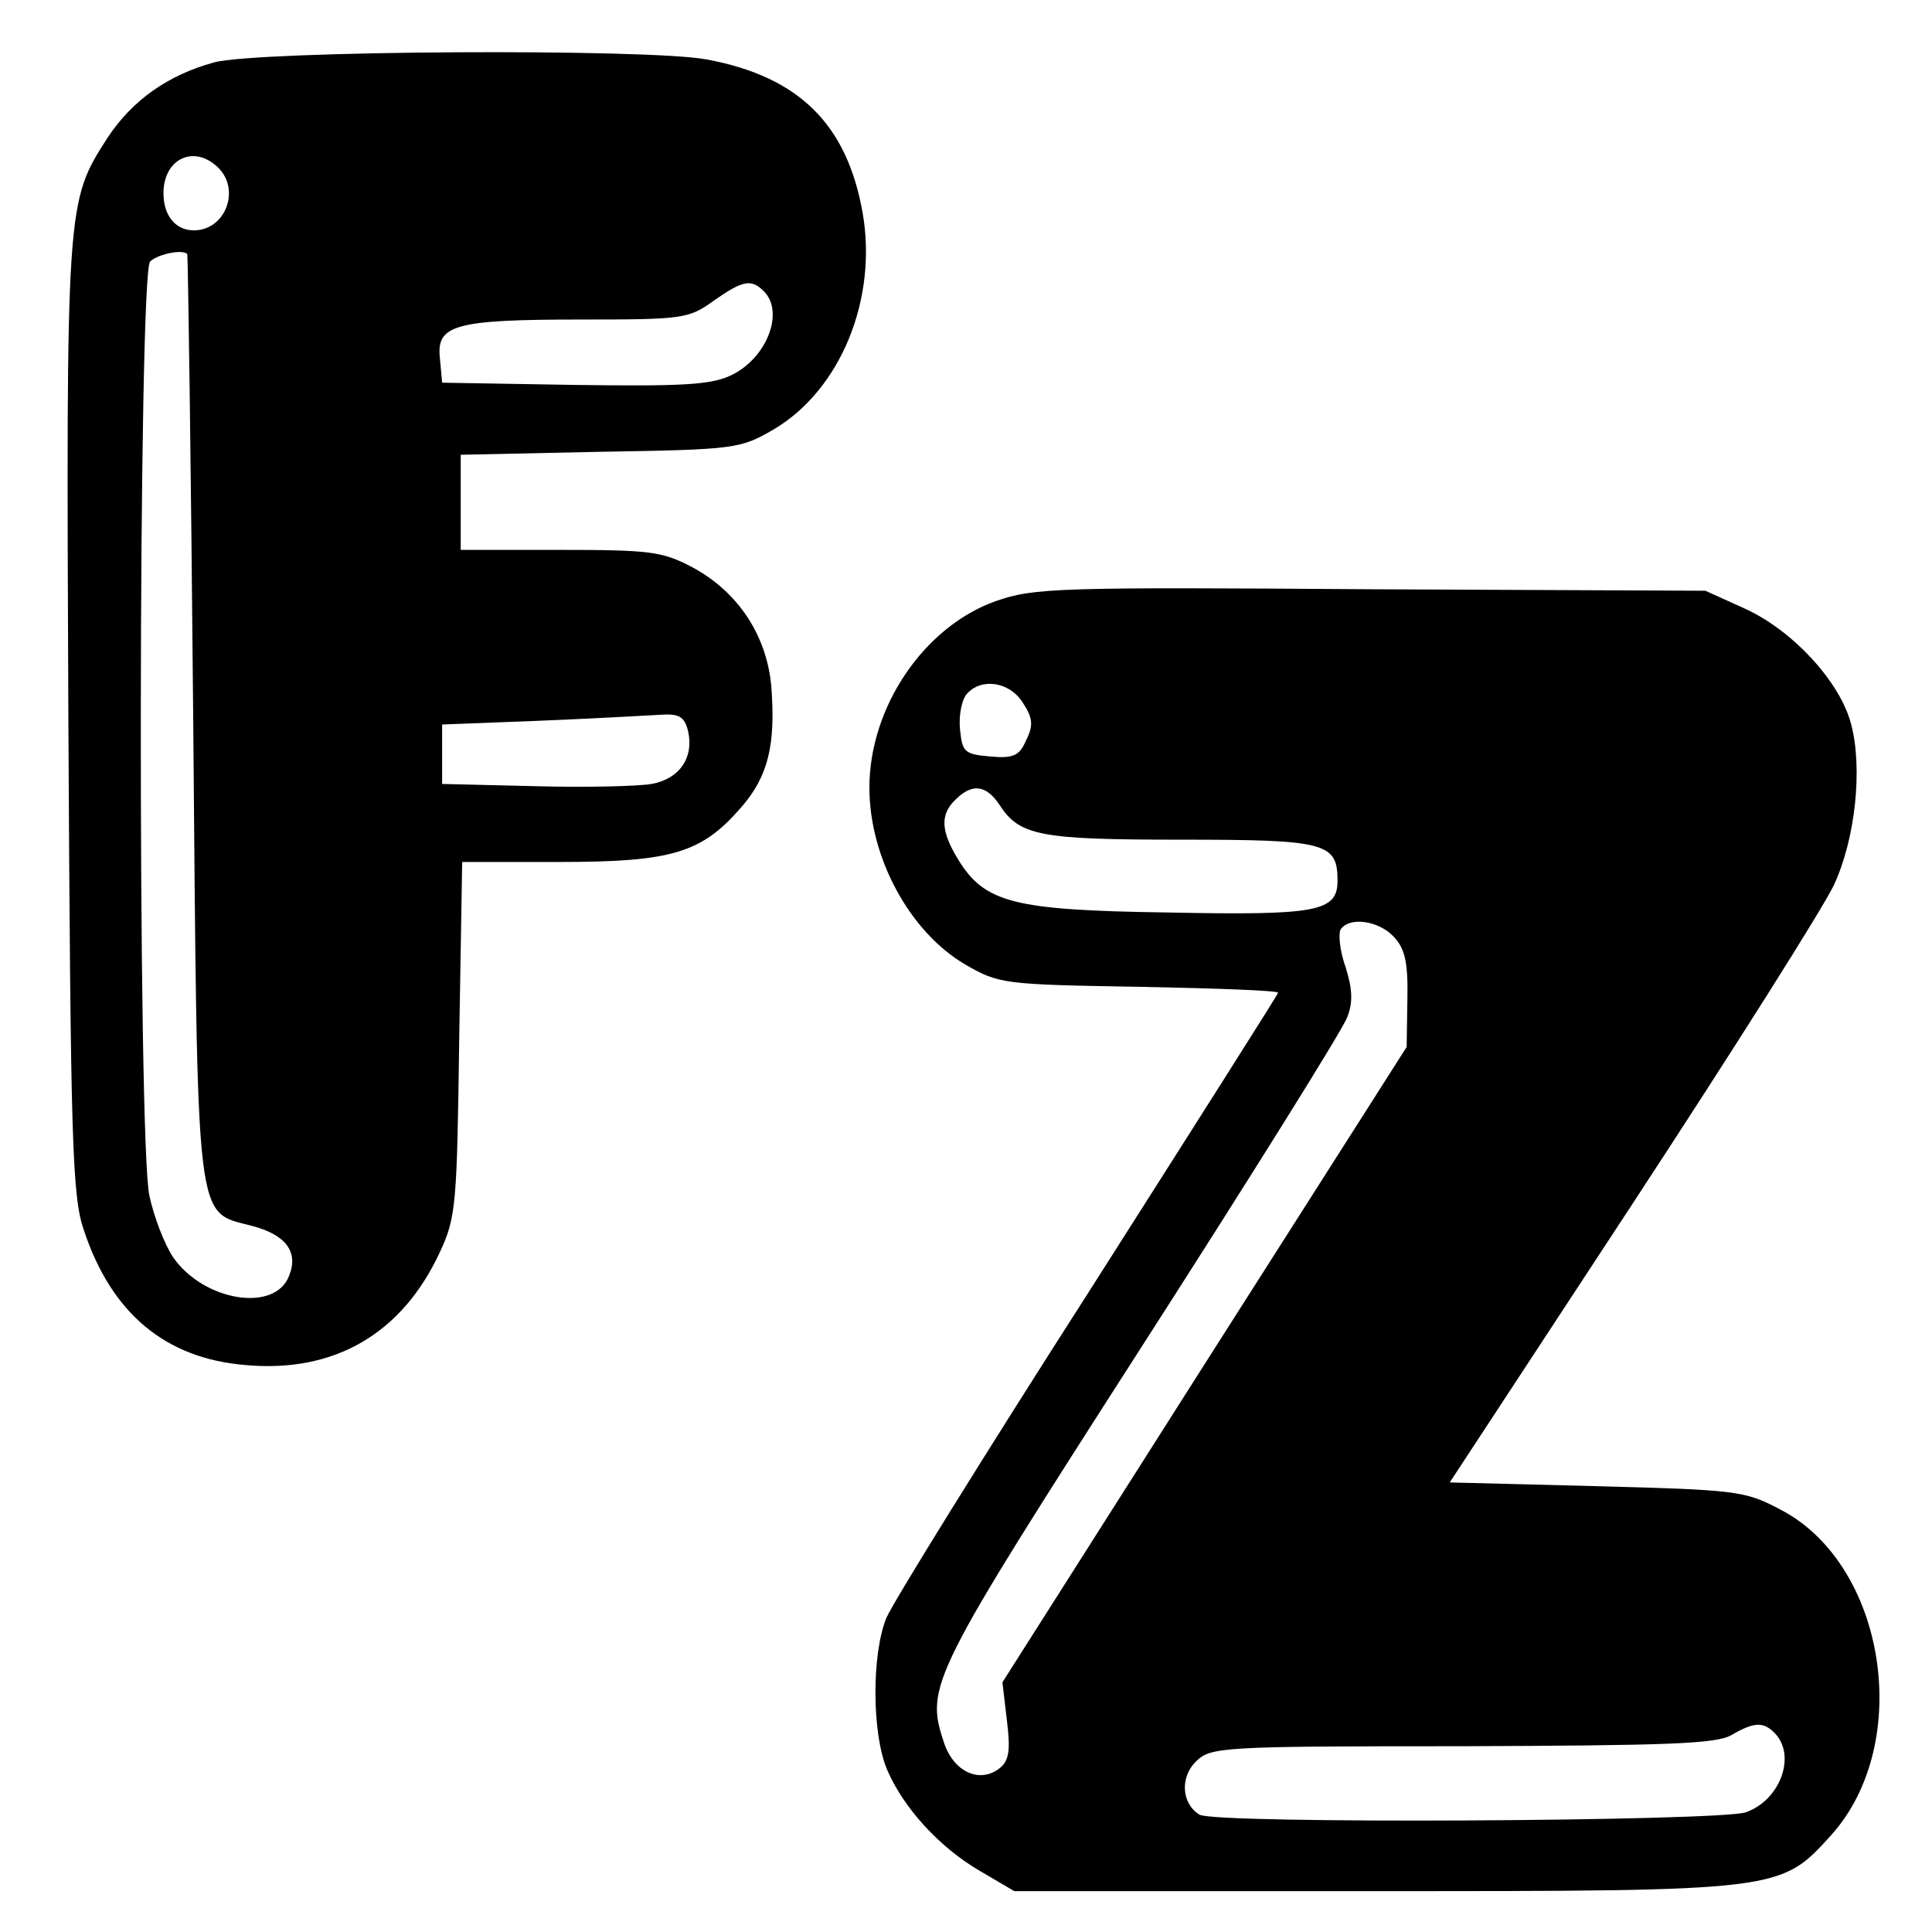
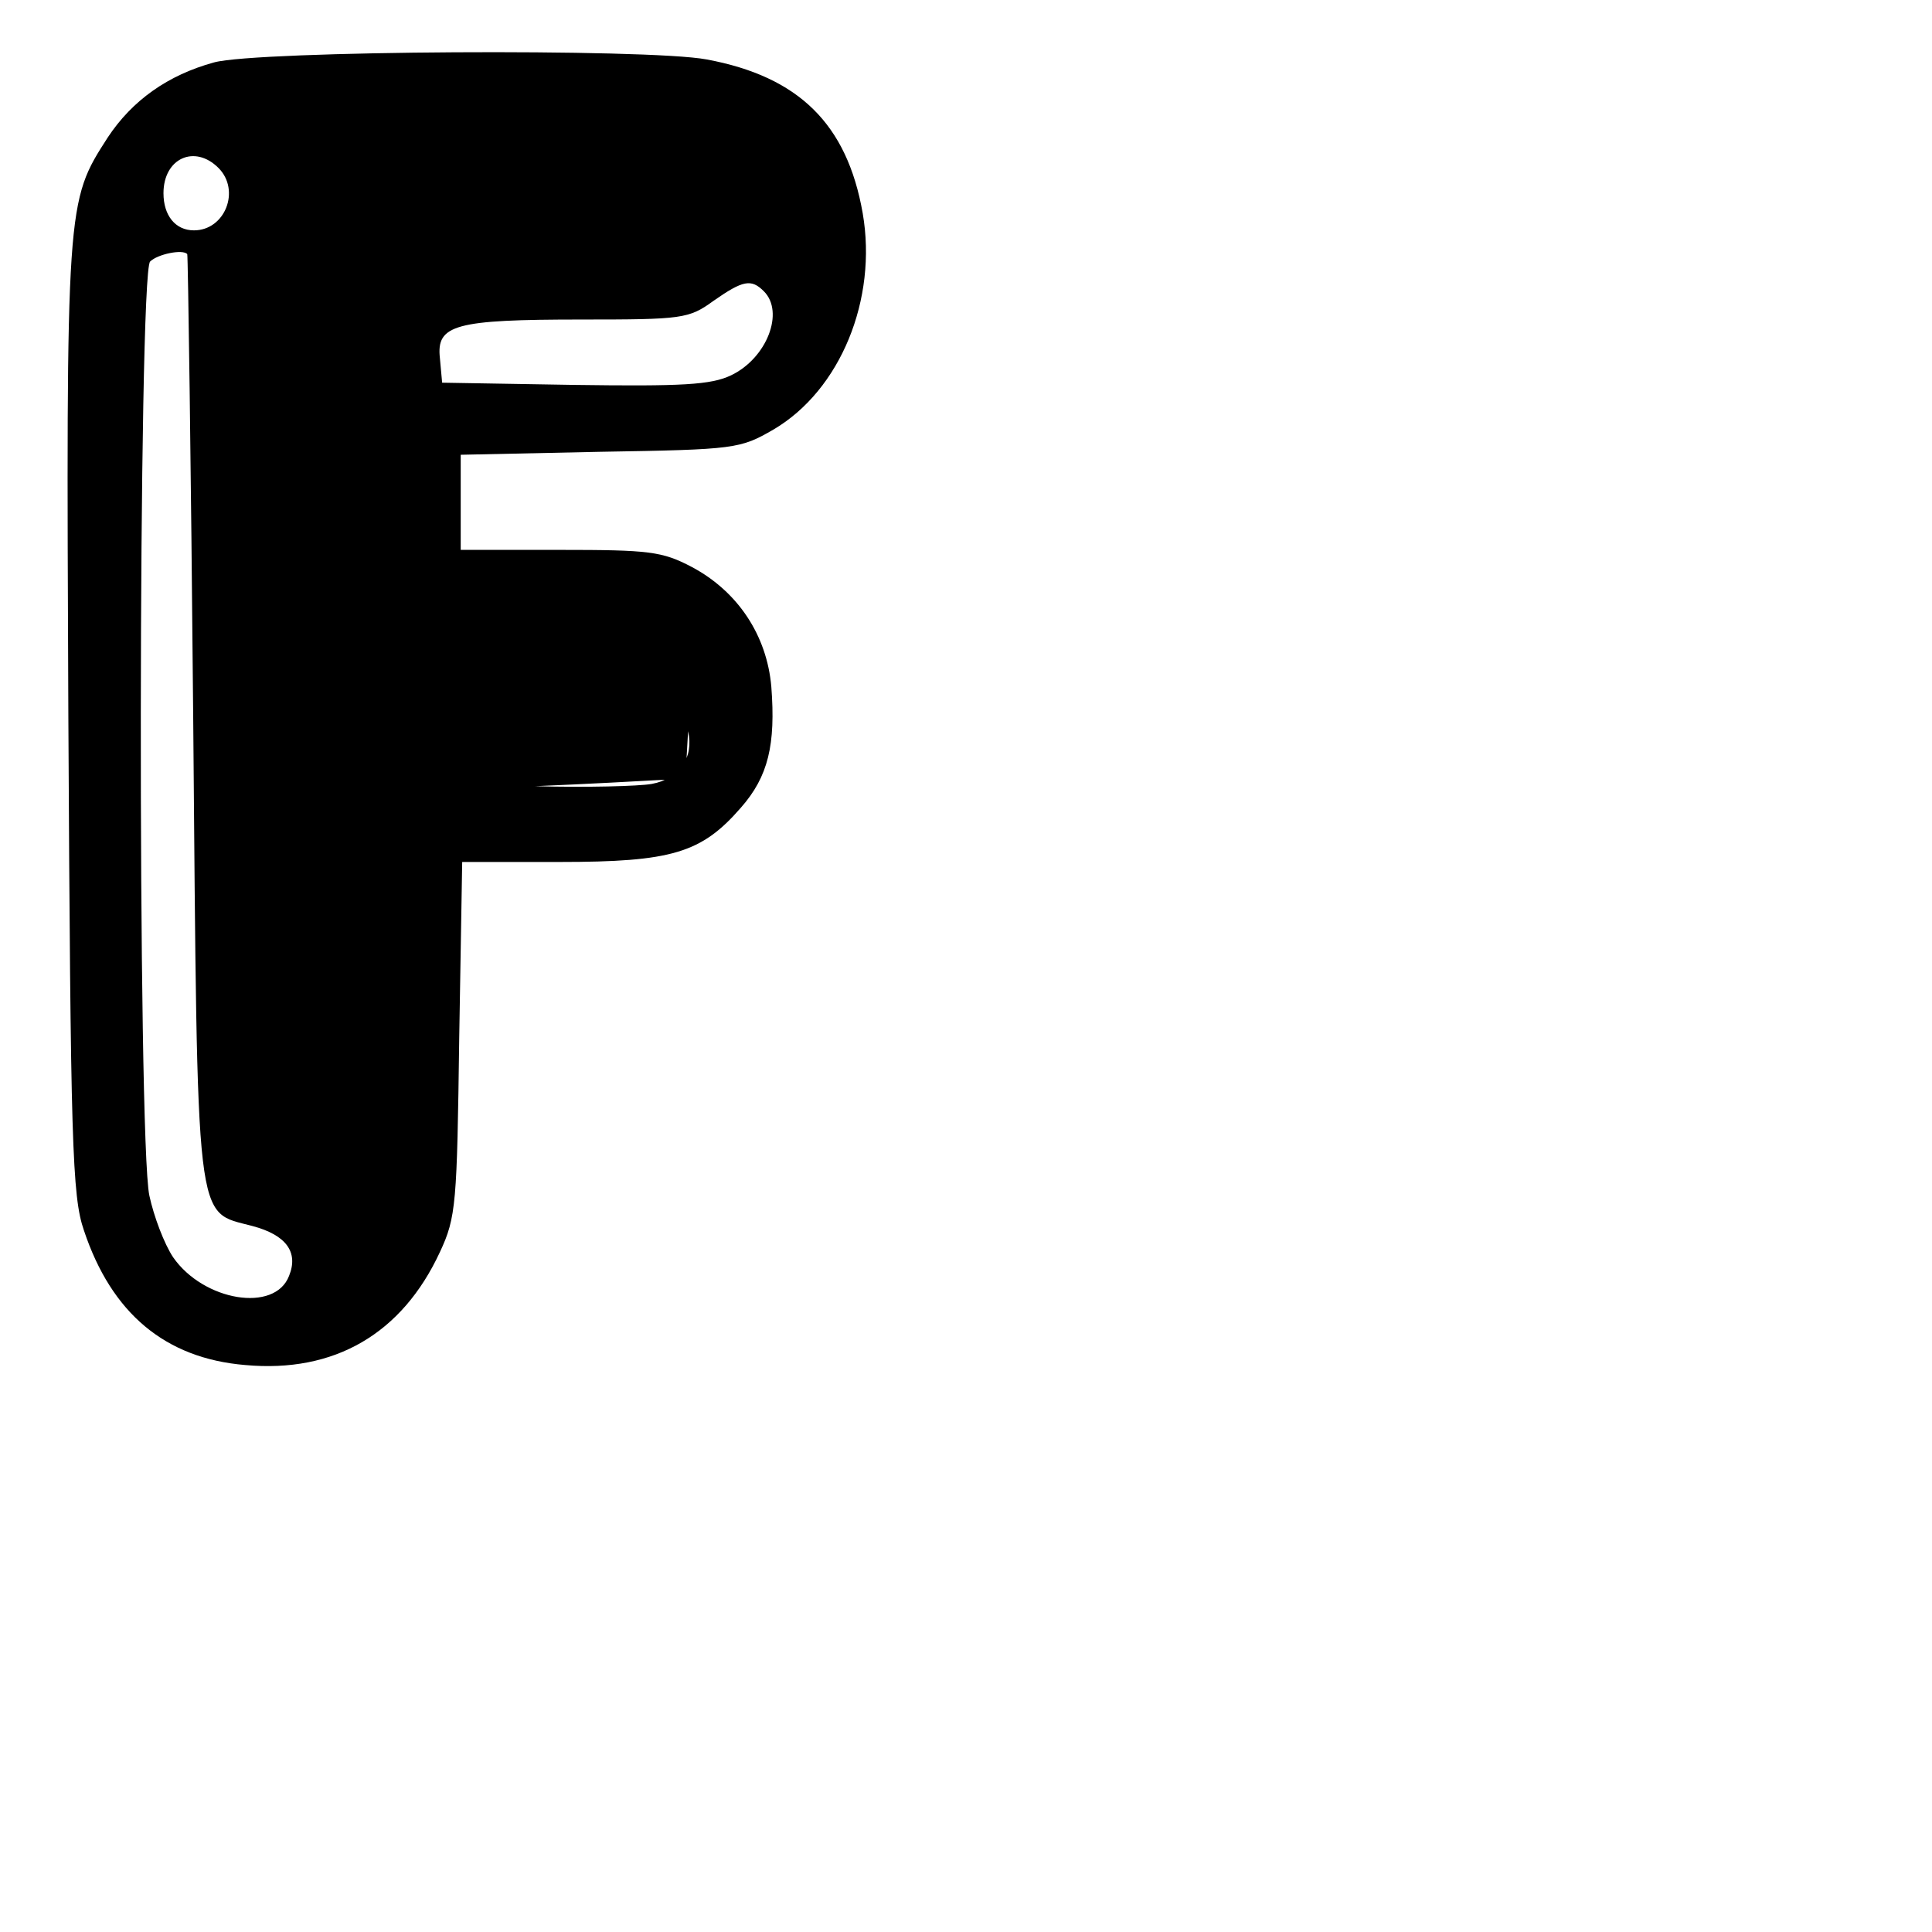
<svg xmlns="http://www.w3.org/2000/svg" version="1.0" width="260pt" height="260pt" viewBox="0 0 260 260" preserveAspectRatio="xMidYMid meet">
  <g transform="translate(0,260) scale(0.1,-0.1)" fill="#000000" stroke="none">
-     <path d="M288 2516 c-62 -17 -110 -51 -143 -101 -56 -87 -56 -86 -53 -781 3 -572 5 -644 21 -690 37 -111 109 -172 217 -181 120 -11 211 42 262 152 22 47 23 65 26 288 l4 237 131 0 c151 0 191 12 244 73 37 42 47 85 41 163 -6 69 -45 128 -107 161 -40 21 -57 23 -178 23 l-133 0 0 64 0 64 188 4 c182 3 188 4 233 30 90 53 140 175 120 291 -21 120 -86 184 -210 207 -79 15 -605 12 -663 -4z m6 -142 c30 -30 9 -84 -33 -84 -25 0 -41 20 -41 50 0 47 42 66 74 34z m-42 -116 c1 -2 5 -282 8 -623 6 -698 2 -664 80 -685 45 -12 62 -35 49 -67 -19 -50 -115 -34 -156 25 -12 18 -26 55 -32 83 -16 74 -15 1241 1 1257 10 10 44 17 50 10z m776 -50 c28 -28 4 -90 -44 -113 -27 -13 -66 -15 -211 -13 l-178 3 -3 33 c-5 45 20 52 191 52 135 0 144 1 177 25 40 28 51 30 68 13z m-102 -592 c8 -35 -11 -64 -49 -71 -17 -3 -88 -5 -157 -3 l-125 3 0 40 0 40 130 5 c72 3 145 7 162 8 27 2 34 -2 39 -22z" />
-     <path d="M1340 1791 c-96 -34 -170 -142 -170 -251 0 -94 54 -194 129 -238 45 -26 51 -27 234 -30 103 -2 187 -5 187 -8 0 -2 -115 -183 -255 -403 -141 -220 -263 -417 -272 -438 -20 -48 -20 -156 1 -205 22 -51 70 -104 125 -136 l46 -27 485 0 c547 0 546 0 614 75 112 124 74 366 -69 439 -47 25 -60 26 -247 31 l-197 5 246 375 c135 206 257 399 271 429 29 62 39 158 23 217 -15 57 -79 126 -143 155 l-53 24 -450 2 c-421 3 -454 2 -505 -16z m36 -136 c14 -21 15 -31 5 -51 -9 -21 -17 -25 -49 -22 -34 3 -37 6 -40 36 -2 18 2 40 9 48 19 22 57 17 75 -11z m-31 -138 c27 -42 55 -47 245 -47 194 0 210 -4 210 -55 0 -42 -27 -47 -228 -43 -209 3 -247 13 -283 72 -23 38 -24 60 -3 80 22 22 41 20 59 -7z m531 -178 c15 -16 19 -35 18 -84 l-1 -64 -272 -427 -272 -428 6 -51 c5 -40 3 -54 -9 -64 -27 -22 -63 -6 -76 35 -25 75 -17 90 266 531 147 229 272 429 277 444 8 20 7 38 -2 67 -8 22 -10 45 -7 51 12 18 52 12 72 -10z m512 -1071 c30 -30 8 -91 -39 -107 -36 -12 -717 -16 -735 -3 -24 15 -26 50 -5 71 20 20 32 21 359 21 273 1 342 3 362 15 31 18 43 18 58 3z" />
+     <path d="M288 2516 c-62 -17 -110 -51 -143 -101 -56 -87 -56 -86 -53 -781 3 -572 5 -644 21 -690 37 -111 109 -172 217 -181 120 -11 211 42 262 152 22 47 23 65 26 288 l4 237 131 0 c151 0 191 12 244 73 37 42 47 85 41 163 -6 69 -45 128 -107 161 -40 21 -57 23 -178 23 l-133 0 0 64 0 64 188 4 c182 3 188 4 233 30 90 53 140 175 120 291 -21 120 -86 184 -210 207 -79 15 -605 12 -663 -4z m6 -142 c30 -30 9 -84 -33 -84 -25 0 -41 20 -41 50 0 47 42 66 74 34z m-42 -116 c1 -2 5 -282 8 -623 6 -698 2 -664 80 -685 45 -12 62 -35 49 -67 -19 -50 -115 -34 -156 25 -12 18 -26 55 -32 83 -16 74 -15 1241 1 1257 10 10 44 17 50 10z m776 -50 c28 -28 4 -90 -44 -113 -27 -13 -66 -15 -211 -13 l-178 3 -3 33 c-5 45 20 52 191 52 135 0 144 1 177 25 40 28 51 30 68 13z m-102 -592 c8 -35 -11 -64 -49 -71 -17 -3 -88 -5 -157 -3 c72 3 145 7 162 8 27 2 34 -2 39 -22z" />
  </g>
</svg>